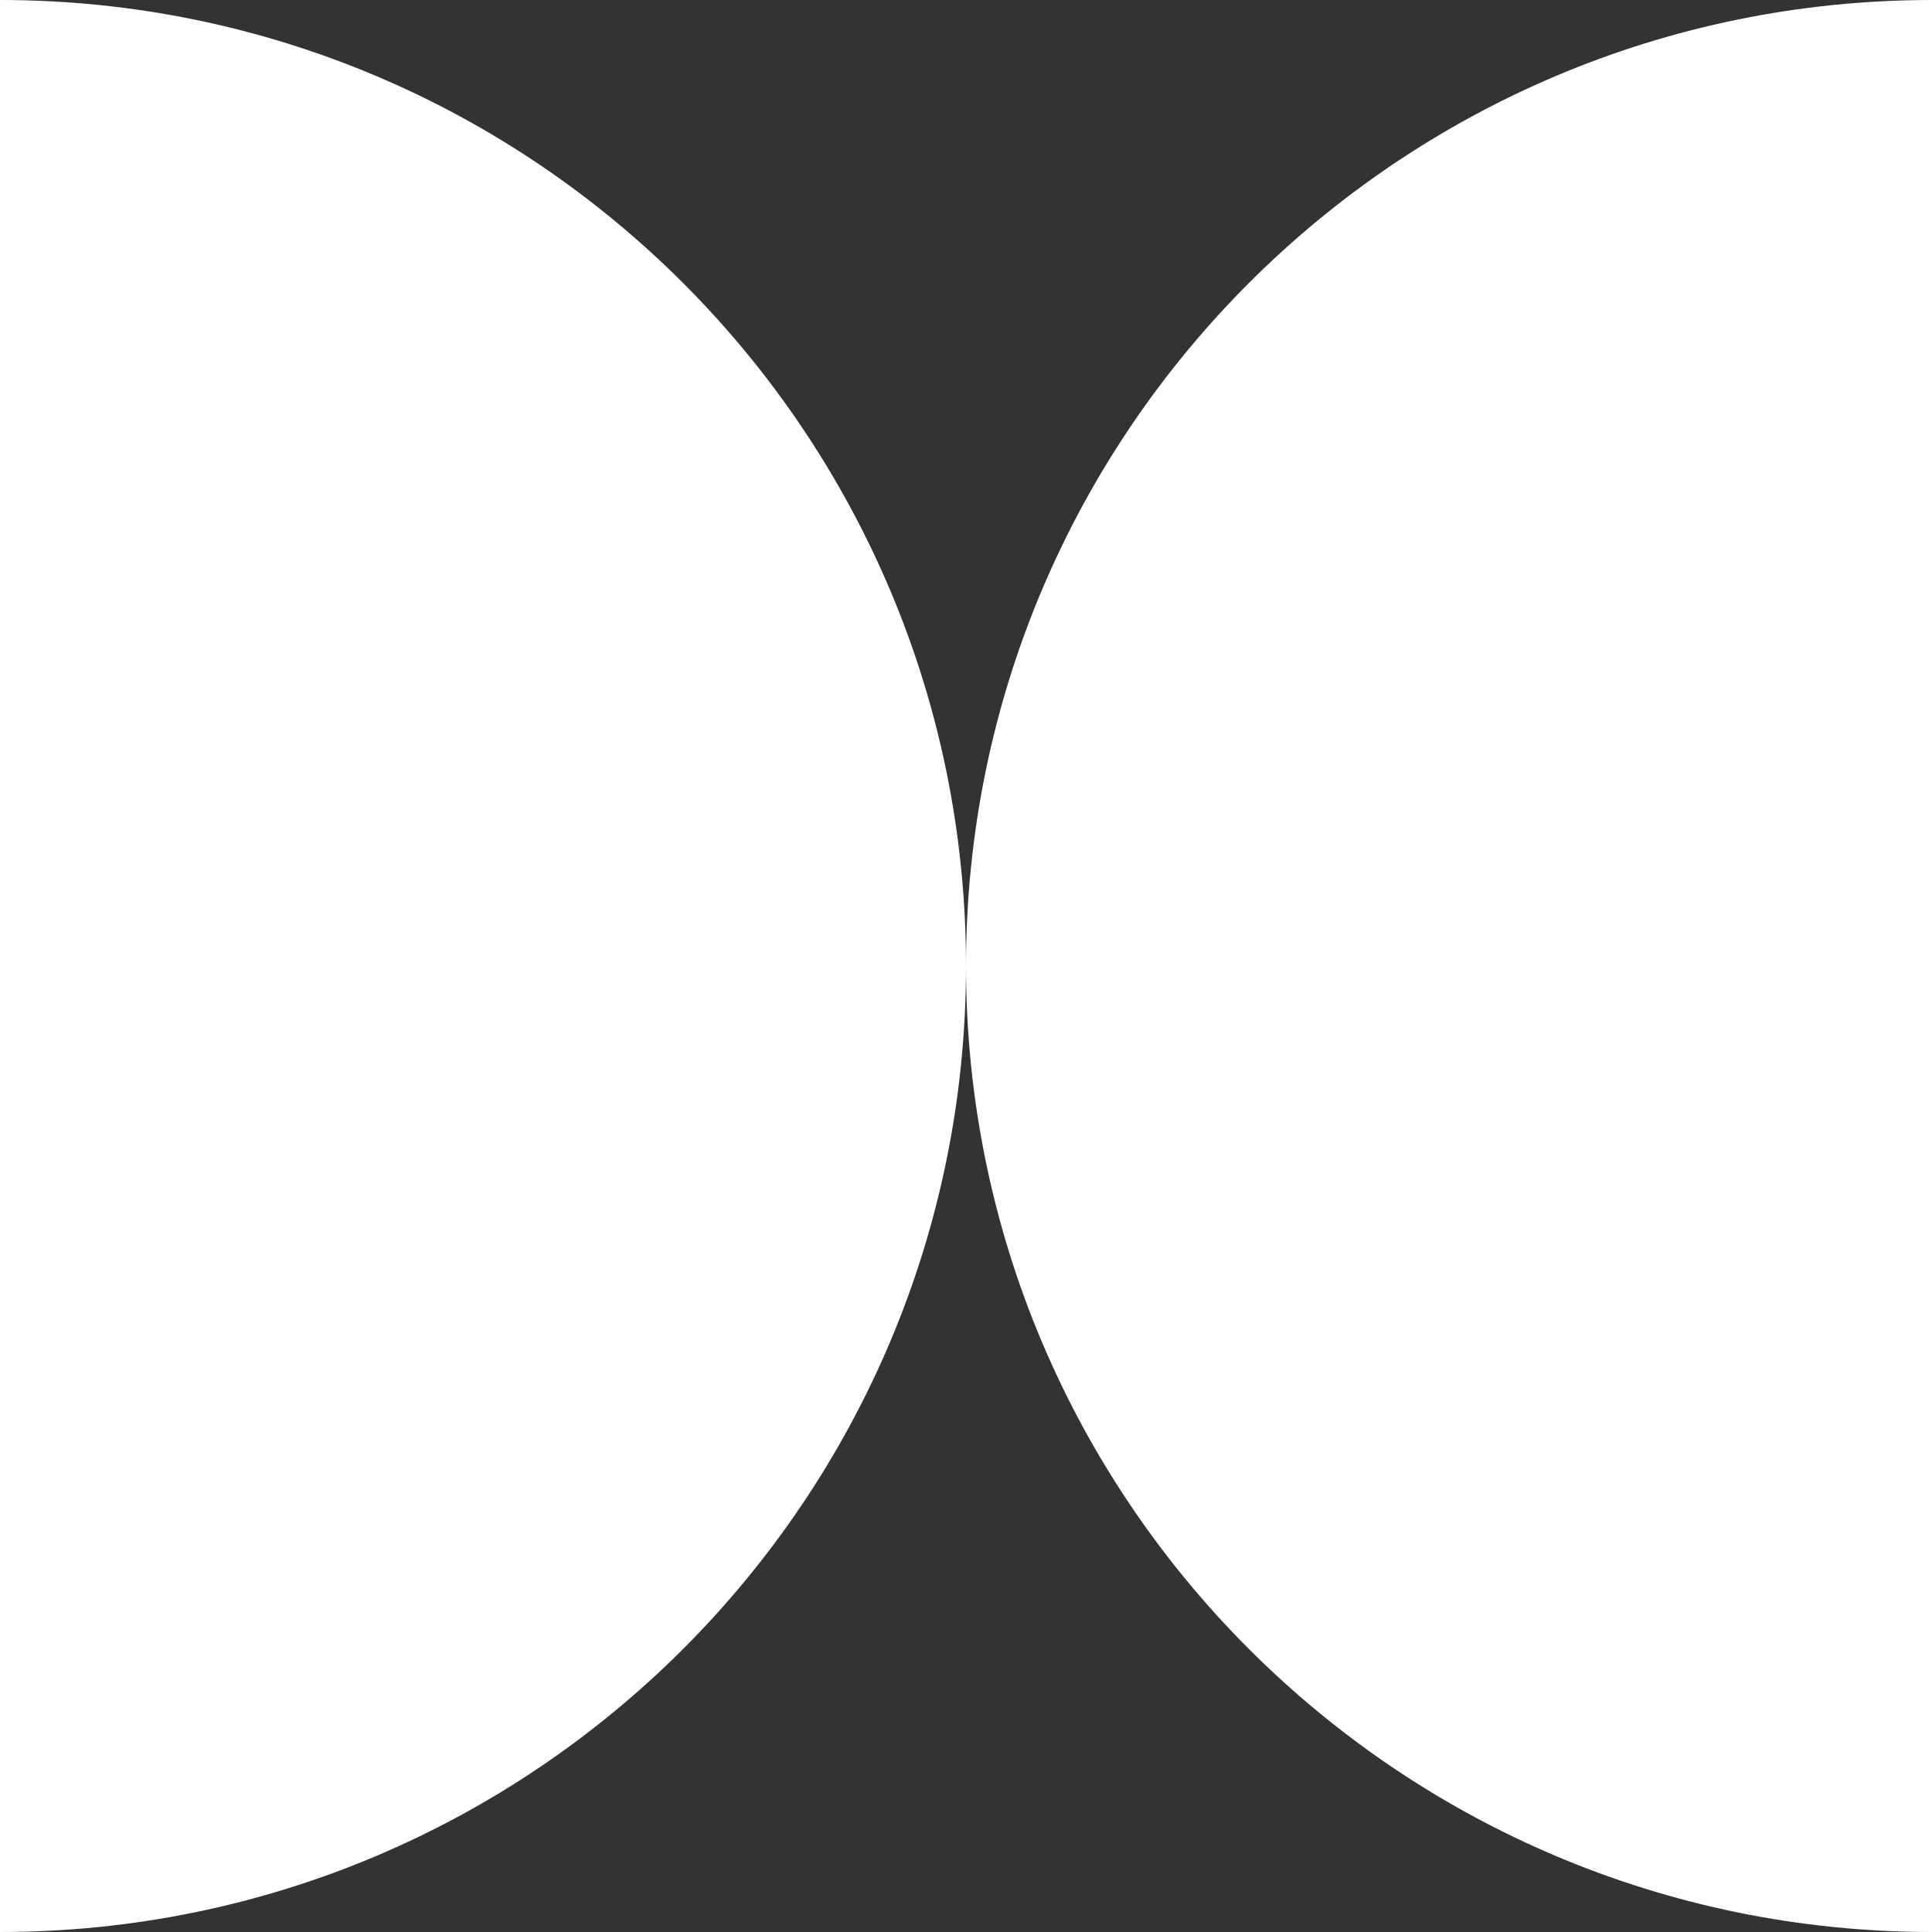
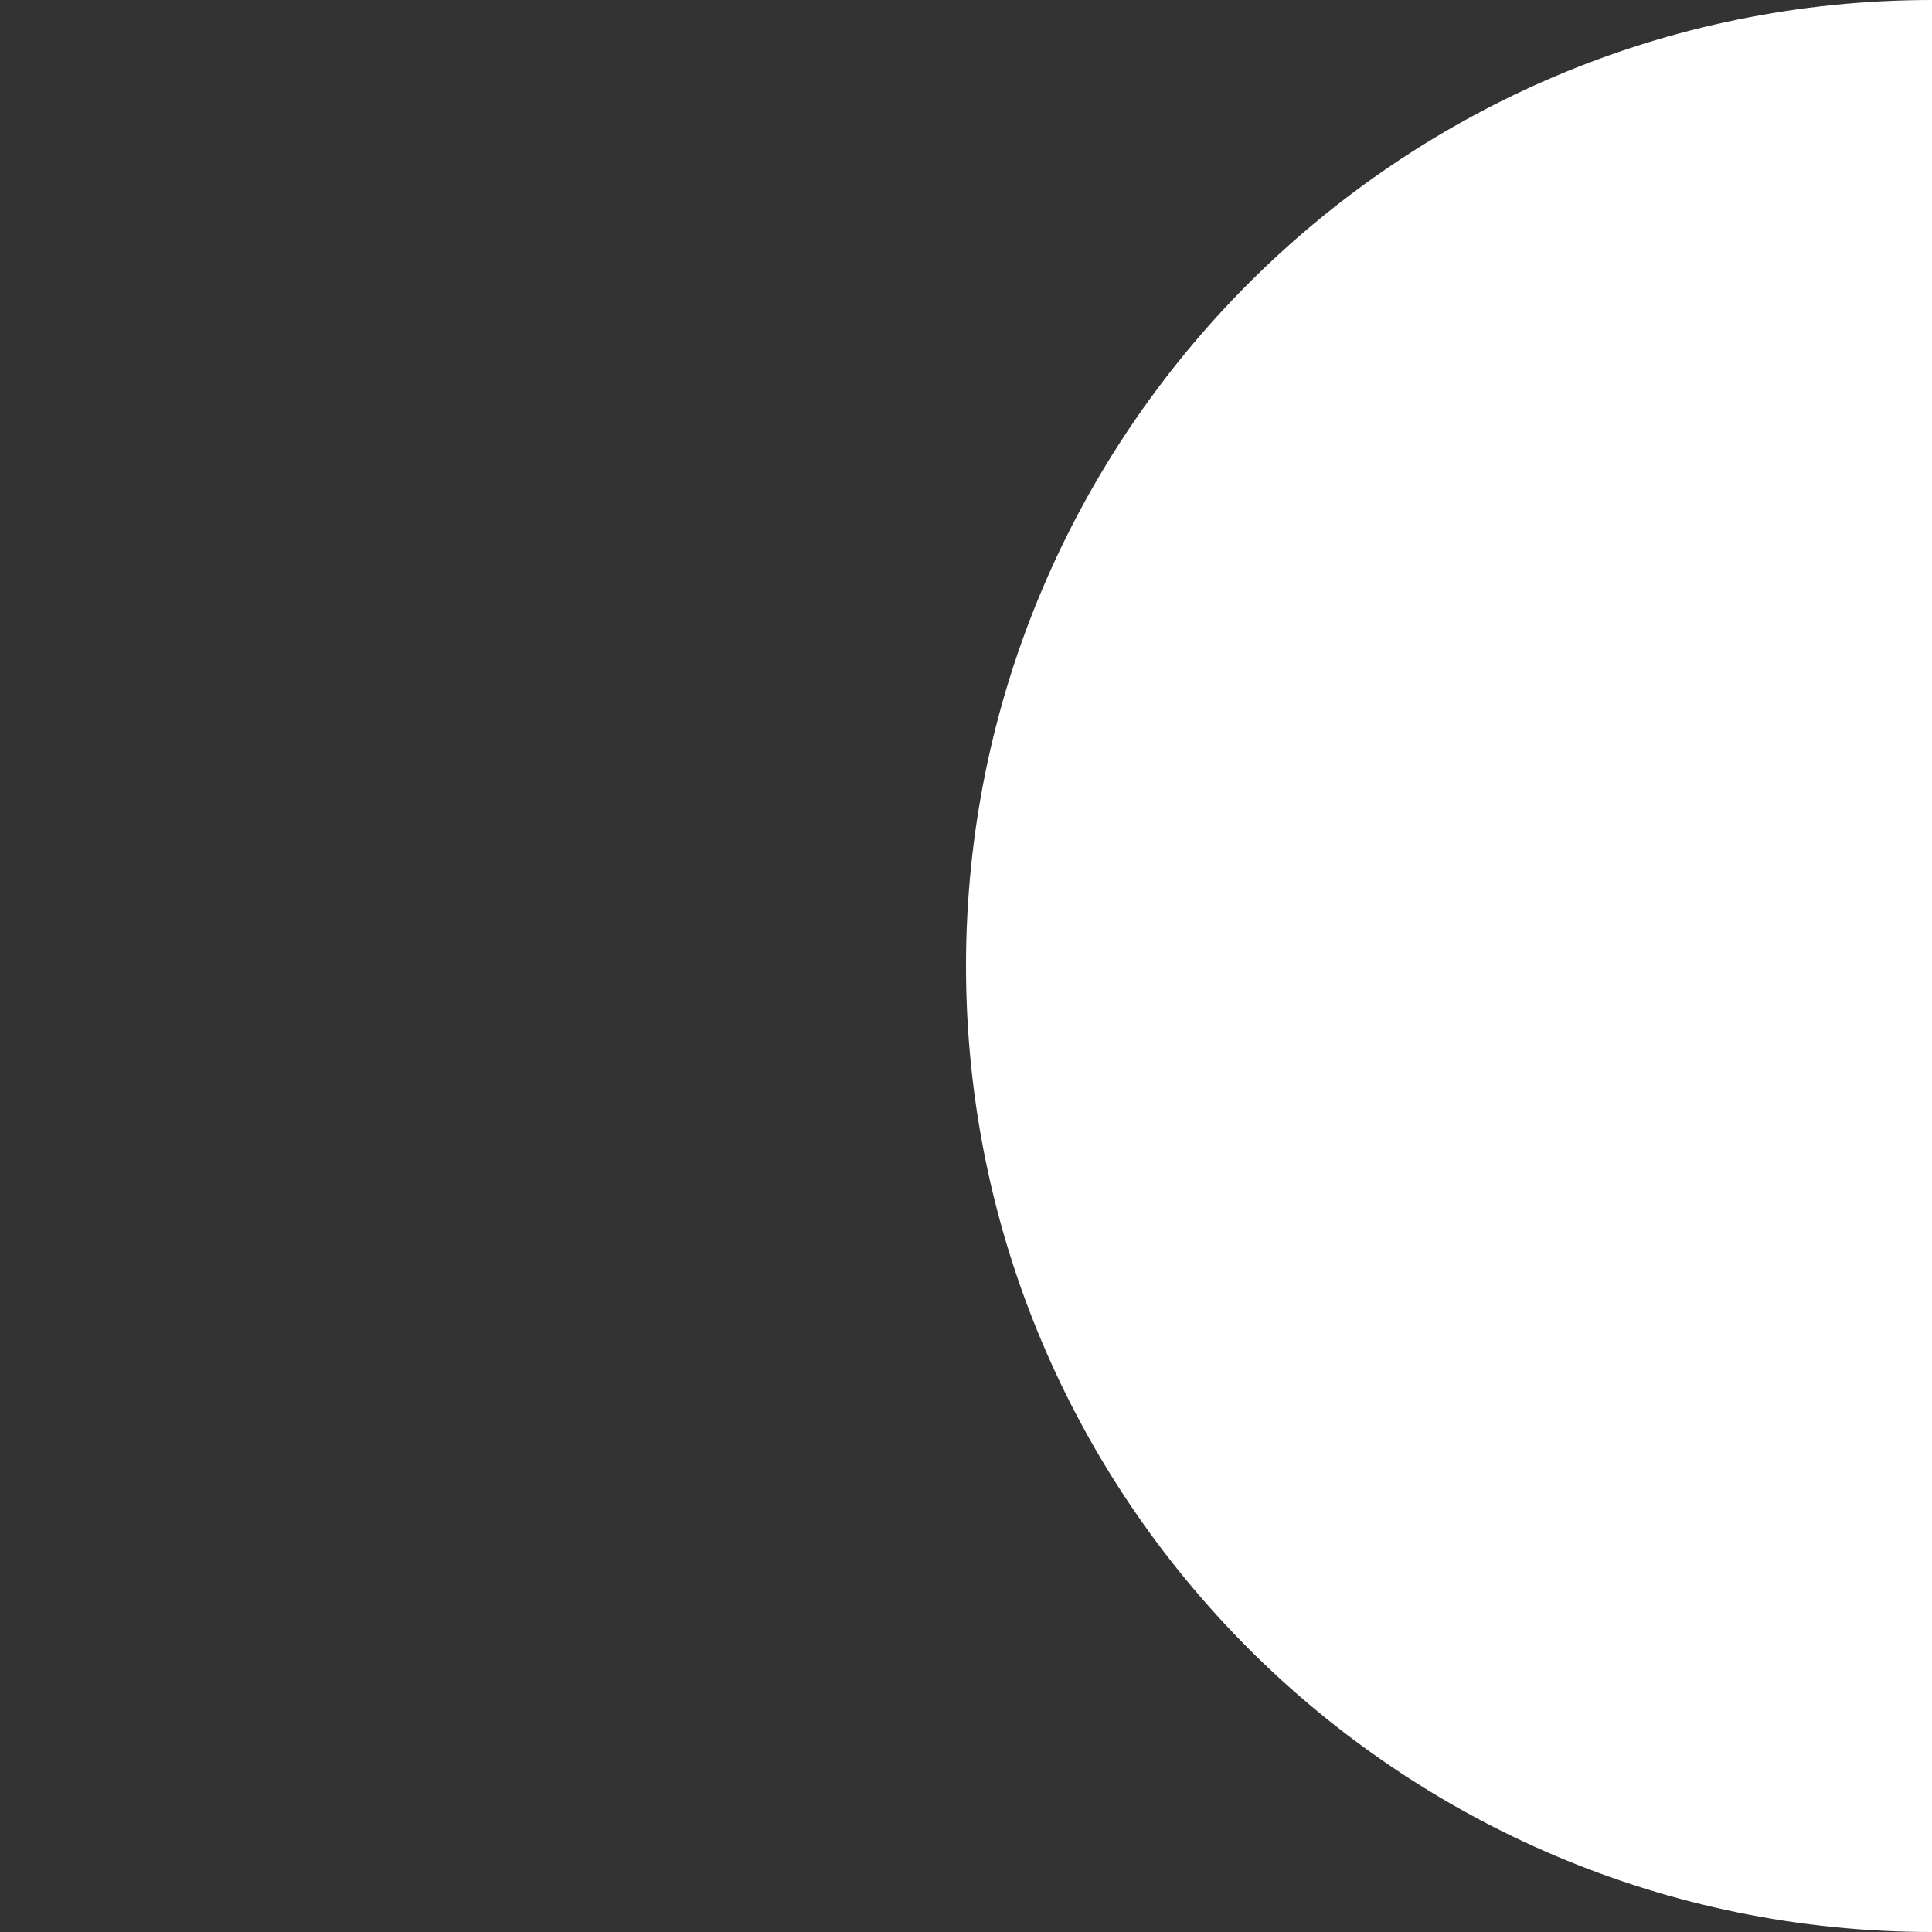
<svg xmlns="http://www.w3.org/2000/svg" id="Layer_1" data-name="Layer 1" viewBox="0 0 1000 1000">
  <rect x="0" y="0" width="1000" height="1000" fill="#333333" stroke="none" />
  <defs>
    <style>
      .cls-1 {
        fill: #fff;
      }
    </style>
  </defs>
-   <path class="cls-1" d="M500,500C500,776.11,276.11,1000,0,1000V0c276.11,0,500,223.89,500,500Z" />
  <path class="cls-1" d="M500,500C500,223.89,723.89,0,1000,0v1000c-276.11,0-500-223.89-500-500Z" />
</svg>